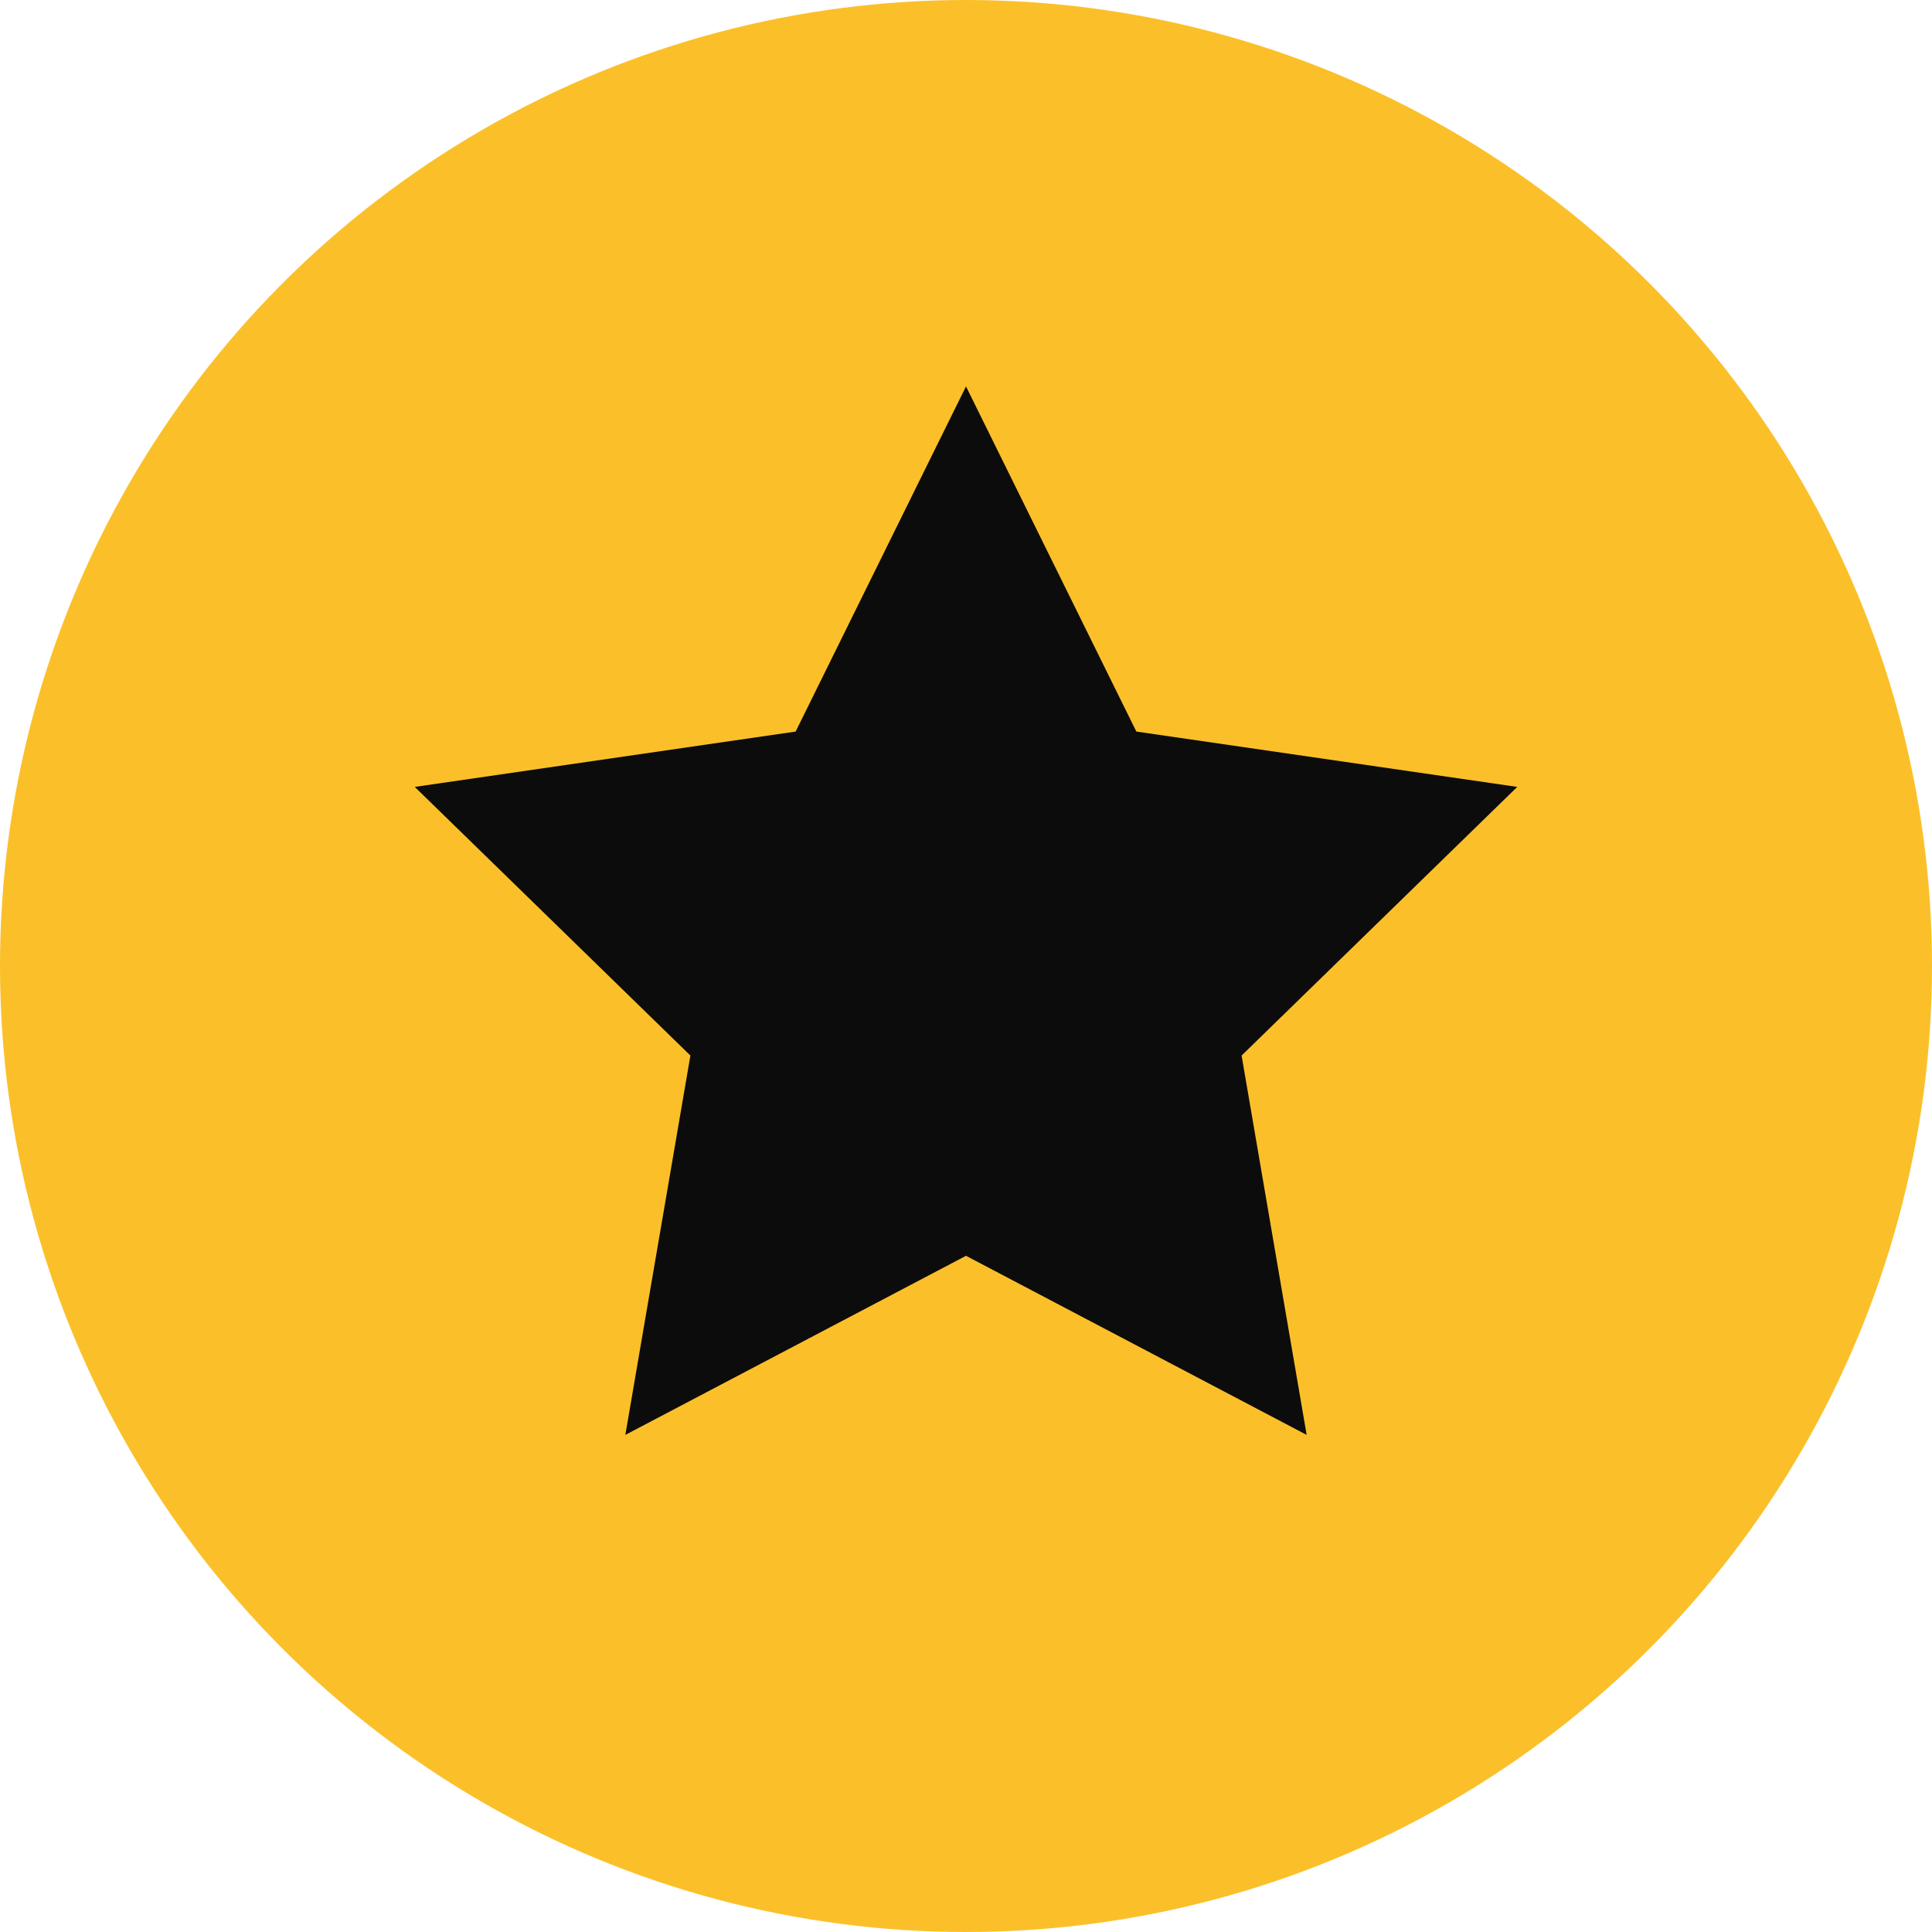
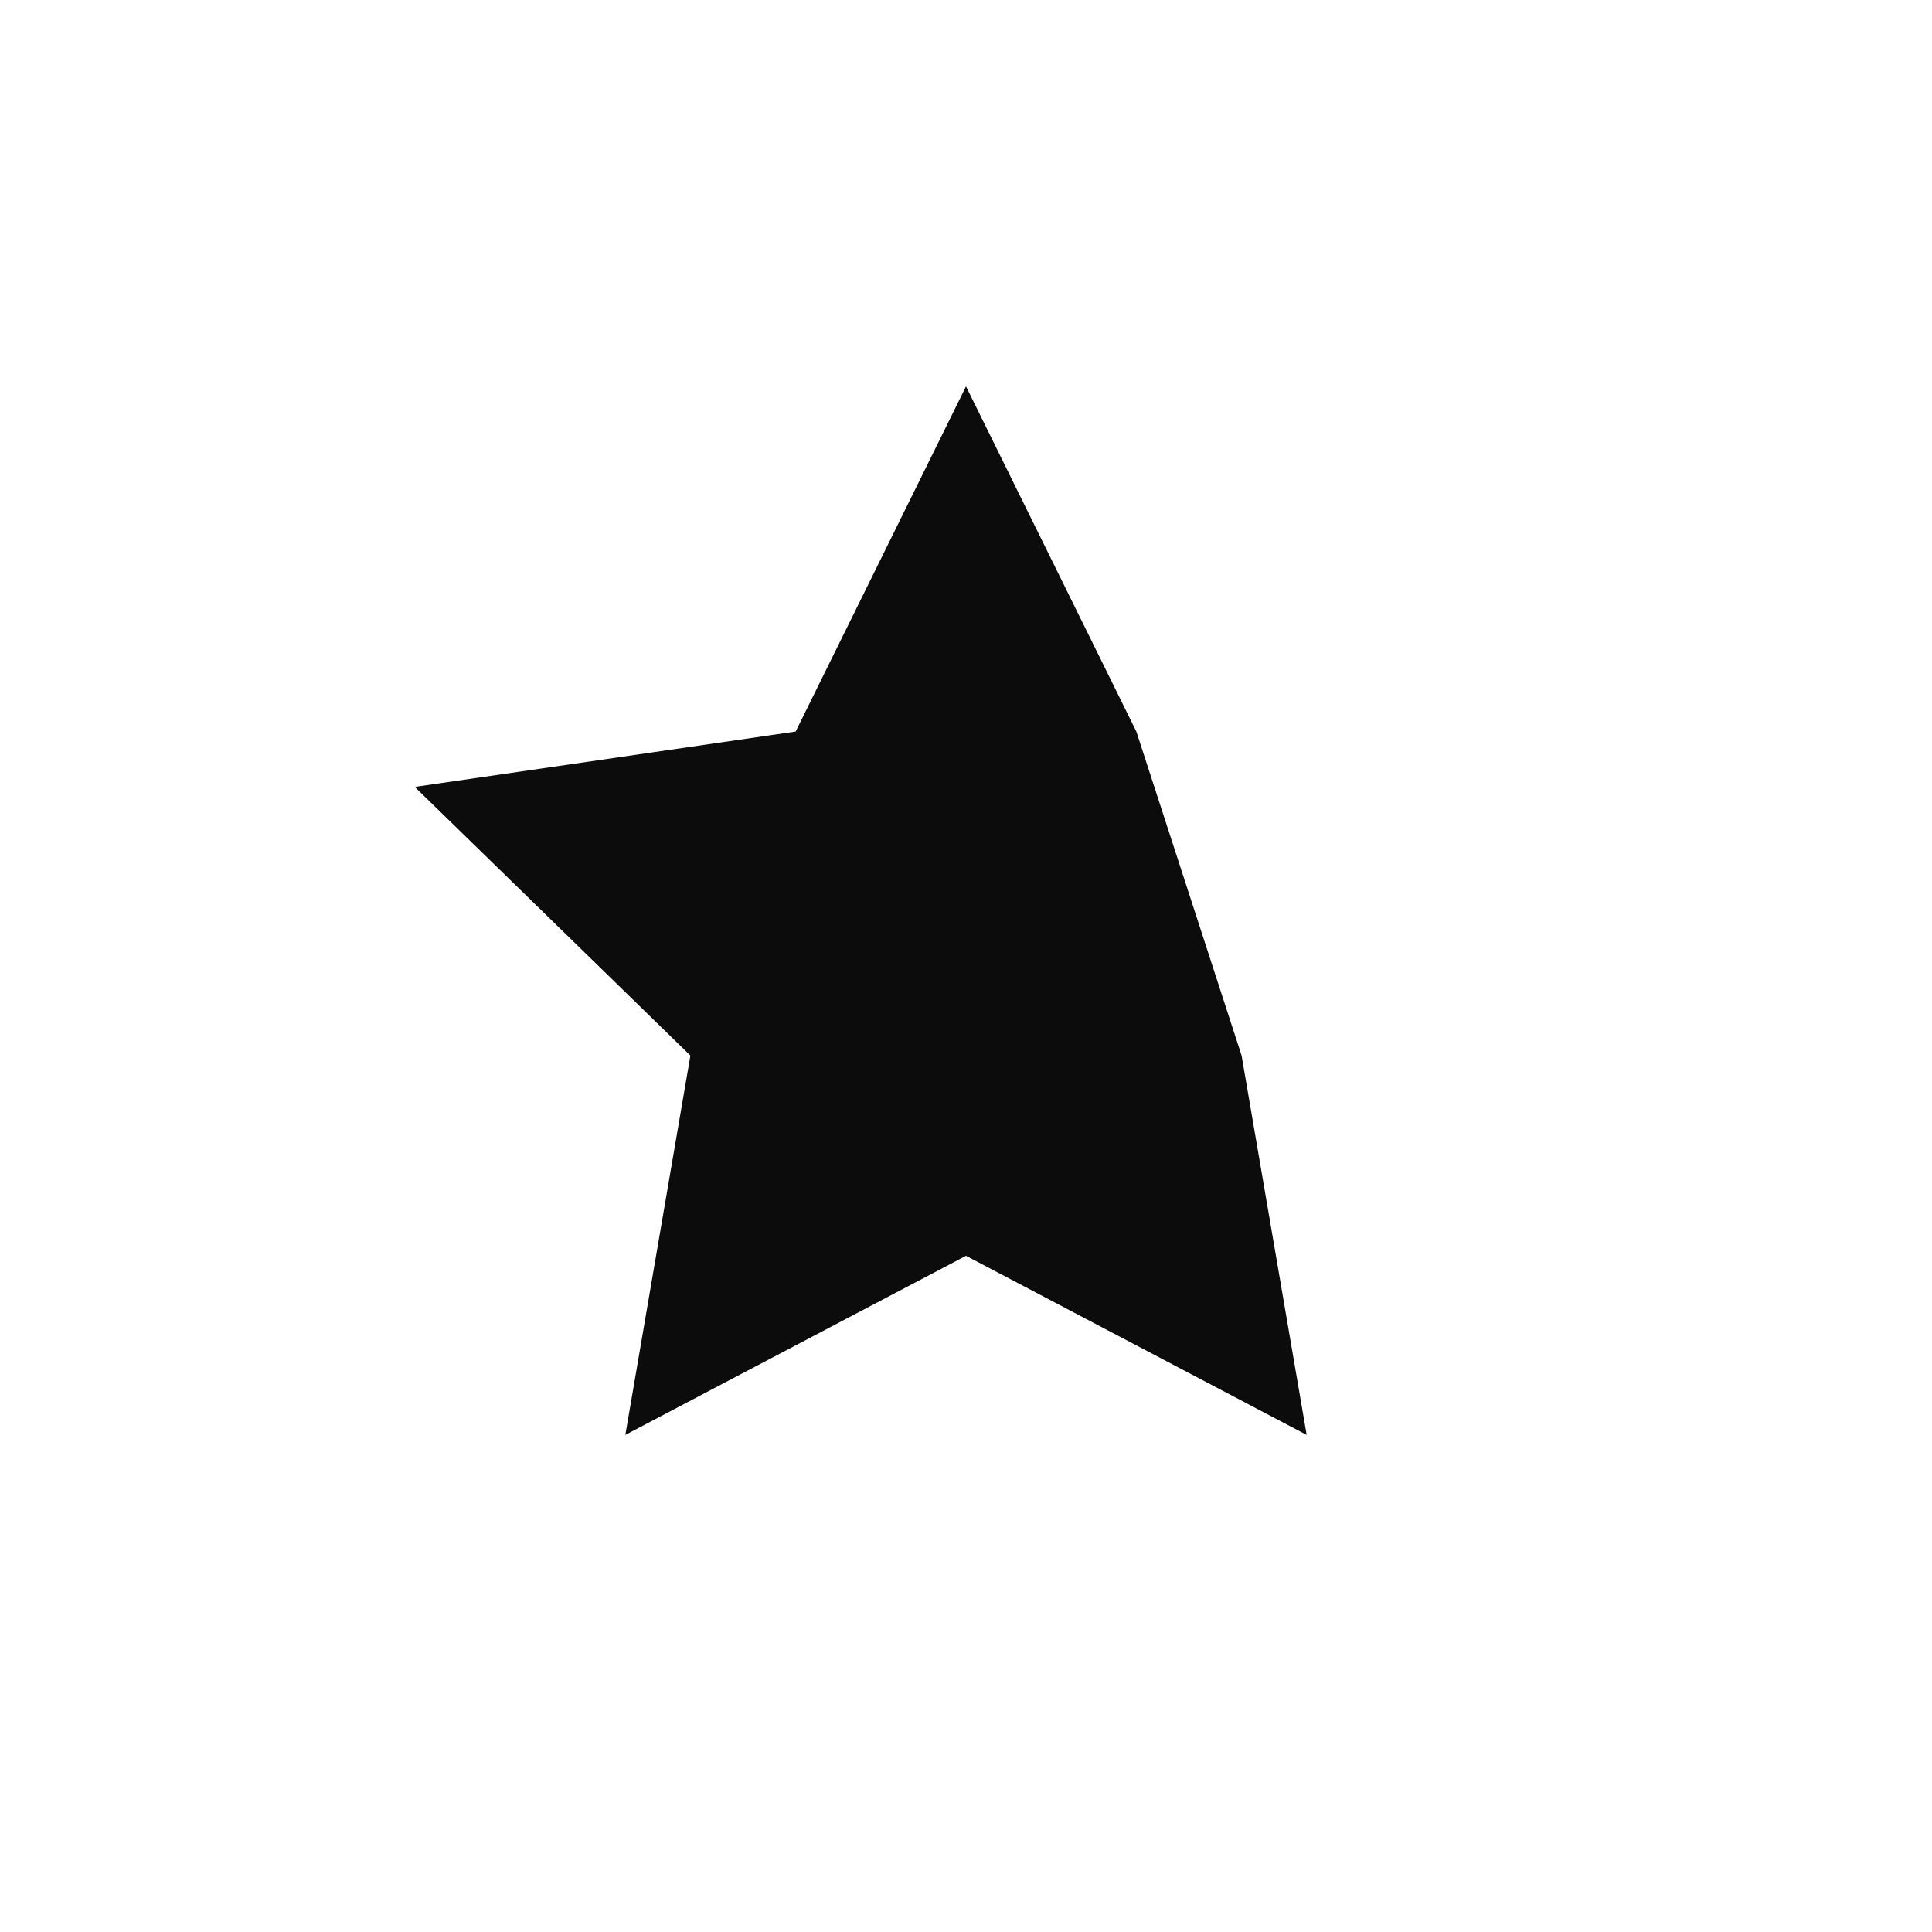
<svg xmlns="http://www.w3.org/2000/svg" width="40" height="40" viewBox="0 0 40 40" fill="none">
-   <circle cx="20" cy="20" r="20" fill="#FBC029" />
-   <path d="M20 8L23.527 15.146L31.413 16.292L25.706 21.854L27.053 29.708L20 26L12.947 29.708L14.294 21.854L8.587 16.292L16.473 15.146L20 8Z" fill="#0D0C0D" />
+   <path d="M20 8L23.527 15.146L25.706 21.854L27.053 29.708L20 26L12.947 29.708L14.294 21.854L8.587 16.292L16.473 15.146L20 8Z" fill="#0D0C0D" />
</svg>